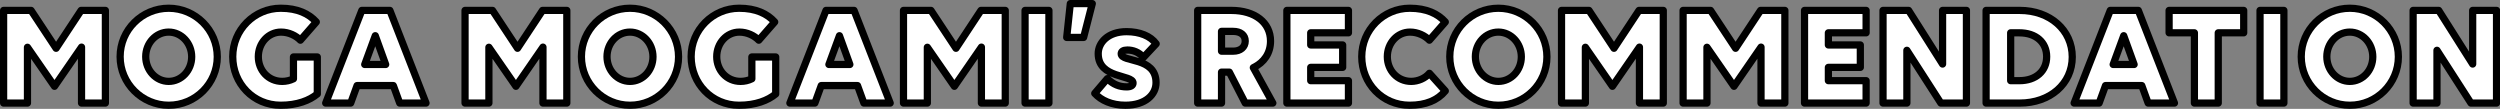
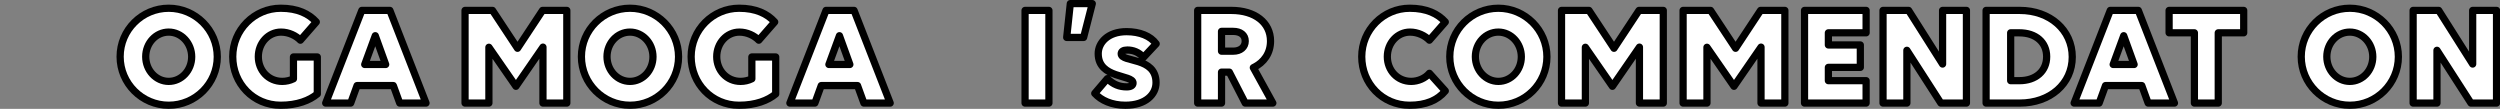
<svg xmlns="http://www.w3.org/2000/svg" id="uuid-50e5ce10-20d0-4a38-856e-8747409ff11c" viewBox="0 0 172.94 7.53">
  <rect x="0" y="0" width="172.94" height="7.53" fill="#808080" stroke="none" />
  <defs>
    <style>.uuid-4dda2e55-95a5-472b-8630-e242fbd60af9{fill:#fff;stroke:#000;stroke-linecap:round;stroke-linejoin:round;stroke-width:.5px;}</style>
  </defs>
  <g id="uuid-12d27873-4d60-48a5-a7ce-9bdb325c704a">
    <g>
-       <path class="uuid-4dda2e55-95a5-472b-8630-e242fbd60af9" d="M1.9,3.27v3.86H.25V.72h1.9l1.73,2.62L5.61,.72h1.68V7.13h-1.65V3.26l-1.87,2.71L1.9,3.27Z" />
      <path class="uuid-4dda2e55-95a5-472b-8630-e242fbd60af9" d="M15.03,3.93c0,1.85-1.51,3.35-3.36,3.35s-3.36-1.51-3.36-3.36,1.51-3.35,3.36-3.35,3.36,1.51,3.36,3.36Zm-1.77,0c0-.94-.71-1.71-1.59-1.71s-1.59,.76-1.59,1.7,.71,1.71,1.59,1.71,1.59-.76,1.59-1.7Z" />
      <path class="uuid-4dda2e55-95a5-472b-8630-e242fbd60af9" d="M19.41,7.28c-1.89,0-3.31-1.51-3.31-3.36s1.49-3.35,3.32-3.35c1.16,0,1.95,.38,2.46,.95l-1.1,1.26c-.3-.31-.8-.56-1.34-.56-.88,0-1.57,.76-1.57,1.7s.69,1.71,1.65,1.71c.27,0,.54-.06,.78-.18v-1.51h1.65v2.56c-.54,.45-1.39,.78-2.54,.78Z" />
      <path class="uuid-4dda2e55-95a5-472b-8630-e242fbd60af9" d="M27.21,5.92h-2.51l-.44,1.21h-1.73L25.03,.72h1.94l2.5,6.41h-1.82l-.44-1.21Zm-1.25-3.45l-.73,1.99h1.45l-.72-1.99Z" />
      <path class="uuid-4dda2e55-95a5-472b-8630-e242fbd60af9" d="M33.82,3.27v3.86h-1.65V.72h1.9l1.73,2.62,1.73-2.62h1.68V7.13h-1.65V3.26l-1.87,2.71-1.87-2.7Z" />
      <path class="uuid-4dda2e55-95a5-472b-8630-e242fbd60af9" d="M46.94,3.93c0,1.85-1.51,3.35-3.36,3.35s-3.36-1.51-3.36-3.36,1.51-3.35,3.36-3.35,3.36,1.51,3.36,3.36Zm-1.77,0c0-.94-.71-1.71-1.59-1.71s-1.59,.76-1.59,1.7,.71,1.71,1.59,1.71,1.59-.76,1.59-1.7Z" />
      <path class="uuid-4dda2e55-95a5-472b-8630-e242fbd60af9" d="M51.12,7.28c-1.89,0-3.31-1.51-3.31-3.36s1.49-3.35,3.32-3.35c1.16,0,1.95,.38,2.46,.95l-1.1,1.26c-.3-.31-.8-.56-1.34-.56-.88,0-1.57,.76-1.57,1.7s.69,1.71,1.65,1.71c.27,0,.54-.06,.78-.18v-1.51h1.65v2.56c-.54,.45-1.39,.78-2.54,.78Z" />
      <path class="uuid-4dda2e55-95a5-472b-8630-e242fbd60af9" d="M59.32,5.92h-2.51l-.44,1.21h-1.73l2.5-6.41h1.94l2.5,6.41h-1.82l-.44-1.21Zm-1.25-3.45l-.73,1.99h1.45l-.72-1.99Z" />
-       <path class="uuid-4dda2e55-95a5-472b-8630-e242fbd60af9" d="M64.15,3.27v3.86h-1.65V.72h1.9l1.73,2.62,1.73-2.62h1.68V7.13h-1.65V3.26l-1.87,2.71-1.87-2.7Z" />
      <path class="uuid-4dda2e55-95a5-472b-8630-e242fbd60af9" d="M70.91,.72h1.65V7.13h-1.65V.72Z" />
      <path class="uuid-4dda2e55-95a5-472b-8630-e242fbd60af9" d="M74.96,2.59h-1.17l.25-2.34h1.52l-.6,2.34Z" />
      <path class="uuid-4dda2e55-95a5-472b-8630-e242fbd60af9" d="M79.97,5.72c0,.8-.7,1.56-2.12,1.56-.95,0-1.68-.34-2.12-.82l.87-1.02c.41,.41,.84,.57,1.34,.57,.31,0,.44-.11,.44-.27,0-.6-2.41-.27-2.41-2.03,0-.74,.65-1.52,1.96-1.52,.91,0,1.66,.3,2.05,.84l-.88,.94c-.32-.37-.72-.51-1.12-.51-.28,0-.42,.1-.42,.26,0,.62,2.41,.18,2.41,2Z" />
      <path class="uuid-4dda2e55-95a5-472b-8630-e242fbd60af9" d="M82.85,.72h2.33c1.63,0,2.71,.84,2.71,2.12,0,.83-.44,1.48-1.19,1.84l1.35,2.45h-1.91l-1.1-2.14h-.54v2.14h-1.65V.72Zm1.65,1.45v1.37h.81c.5,0,.83-.28,.83-.7s-.33-.67-.83-.67h-.81Z" />
-       <path class="uuid-4dda2e55-95a5-472b-8630-e242fbd60af9" d="M89.02,.72h4.26v1.55h-2.61v.84h2.21v1.55h-2.21v.92h2.61v1.55h-4.26V.72Z" />
      <path class="uuid-4dda2e55-95a5-472b-8630-e242fbd60af9" d="M98.88,2.78c-.3-.31-.8-.56-1.34-.56-.88,0-1.57,.76-1.57,1.7s.69,1.71,1.65,1.71c.47,0,.97-.21,1.26-.56l1.1,1.22c-.54,.65-1.35,.99-2.47,.99-1.89,0-3.31-1.51-3.31-3.36s1.49-3.35,3.32-3.35c1.16,0,1.95,.38,2.46,.95l-1.1,1.26Z" />
      <path class="uuid-4dda2e55-95a5-472b-8630-e242fbd60af9" d="M107.01,3.93c0,1.85-1.51,3.35-3.36,3.35s-3.36-1.51-3.36-3.36,1.51-3.35,3.36-3.35,3.36,1.51,3.36,3.36Zm-1.77,0c0-.94-.71-1.71-1.59-1.71s-1.59,.76-1.59,1.7,.71,1.71,1.59,1.71,1.59-.76,1.59-1.7Z" />
      <path class="uuid-4dda2e55-95a5-472b-8630-e242fbd60af9" d="M109.67,3.27v3.86h-1.65V.72h1.9l1.73,2.62,1.73-2.62h1.68V7.13h-1.65V3.26l-1.87,2.71-1.87-2.7Z" />
      <path class="uuid-4dda2e55-95a5-472b-8630-e242fbd60af9" d="M118.08,3.27v3.86h-1.65V.72h1.9l1.73,2.62,1.73-2.62h1.68V7.13h-1.65V3.26l-1.87,2.71-1.87-2.7Z" />
      <path class="uuid-4dda2e55-95a5-472b-8630-e242fbd60af9" d="M124.83,.72h4.26v1.55h-2.61v.84h2.21v1.55h-2.21v.92h2.61v1.55h-4.26V.72Z" />
      <path class="uuid-4dda2e55-95a5-472b-8630-e242fbd60af9" d="M131.91,3.48v3.65h-1.65V.72h1.77l2.35,3.71V.72h1.65V7.13h-1.77l-2.35-3.65Z" />
      <path class="uuid-4dda2e55-95a5-472b-8630-e242fbd60af9" d="M137.39,.72h2.33c2.09,0,3.63,1.36,3.63,3.22s-1.54,3.19-3.63,3.19h-2.33V.72Zm1.7,1.55v3.31h.61c1.13,0,1.88-.66,1.88-1.66s-.75-1.65-1.89-1.65h-.6Z" />
      <path class="uuid-4dda2e55-95a5-472b-8630-e242fbd60af9" d="M148.16,5.92h-2.51l-.44,1.21h-1.73l2.5-6.41h1.94l2.5,6.41h-1.82l-.44-1.21Zm-1.25-3.45l-.73,1.99h1.45l-.72-1.99Z" />
      <path class="uuid-4dda2e55-95a5-472b-8630-e242fbd60af9" d="M153.45,2.27V7.13h-1.65V2.27h-1.75V.72h5.16v1.55h-1.76Z" />
-       <path class="uuid-4dda2e55-95a5-472b-8630-e242fbd60af9" d="M156.34,.72h1.65V7.13h-1.65V.72Z" />
      <path class="uuid-4dda2e55-95a5-472b-8630-e242fbd60af9" d="M165.91,3.93c0,1.85-1.51,3.35-3.36,3.35s-3.36-1.51-3.36-3.36,1.51-3.35,3.36-3.35,3.36,1.51,3.36,3.36Zm-1.77,0c0-.94-.71-1.71-1.59-1.71s-1.59,.76-1.59,1.7,.71,1.71,1.59,1.71,1.59-.76,1.59-1.7Z" />
      <path class="uuid-4dda2e55-95a5-472b-8630-e242fbd60af9" d="M168.58,3.48v3.65h-1.65V.72h1.77l2.35,3.71V.72h1.65V7.13h-1.77l-2.35-3.65Z" />
    </g>
  </g>
</svg>